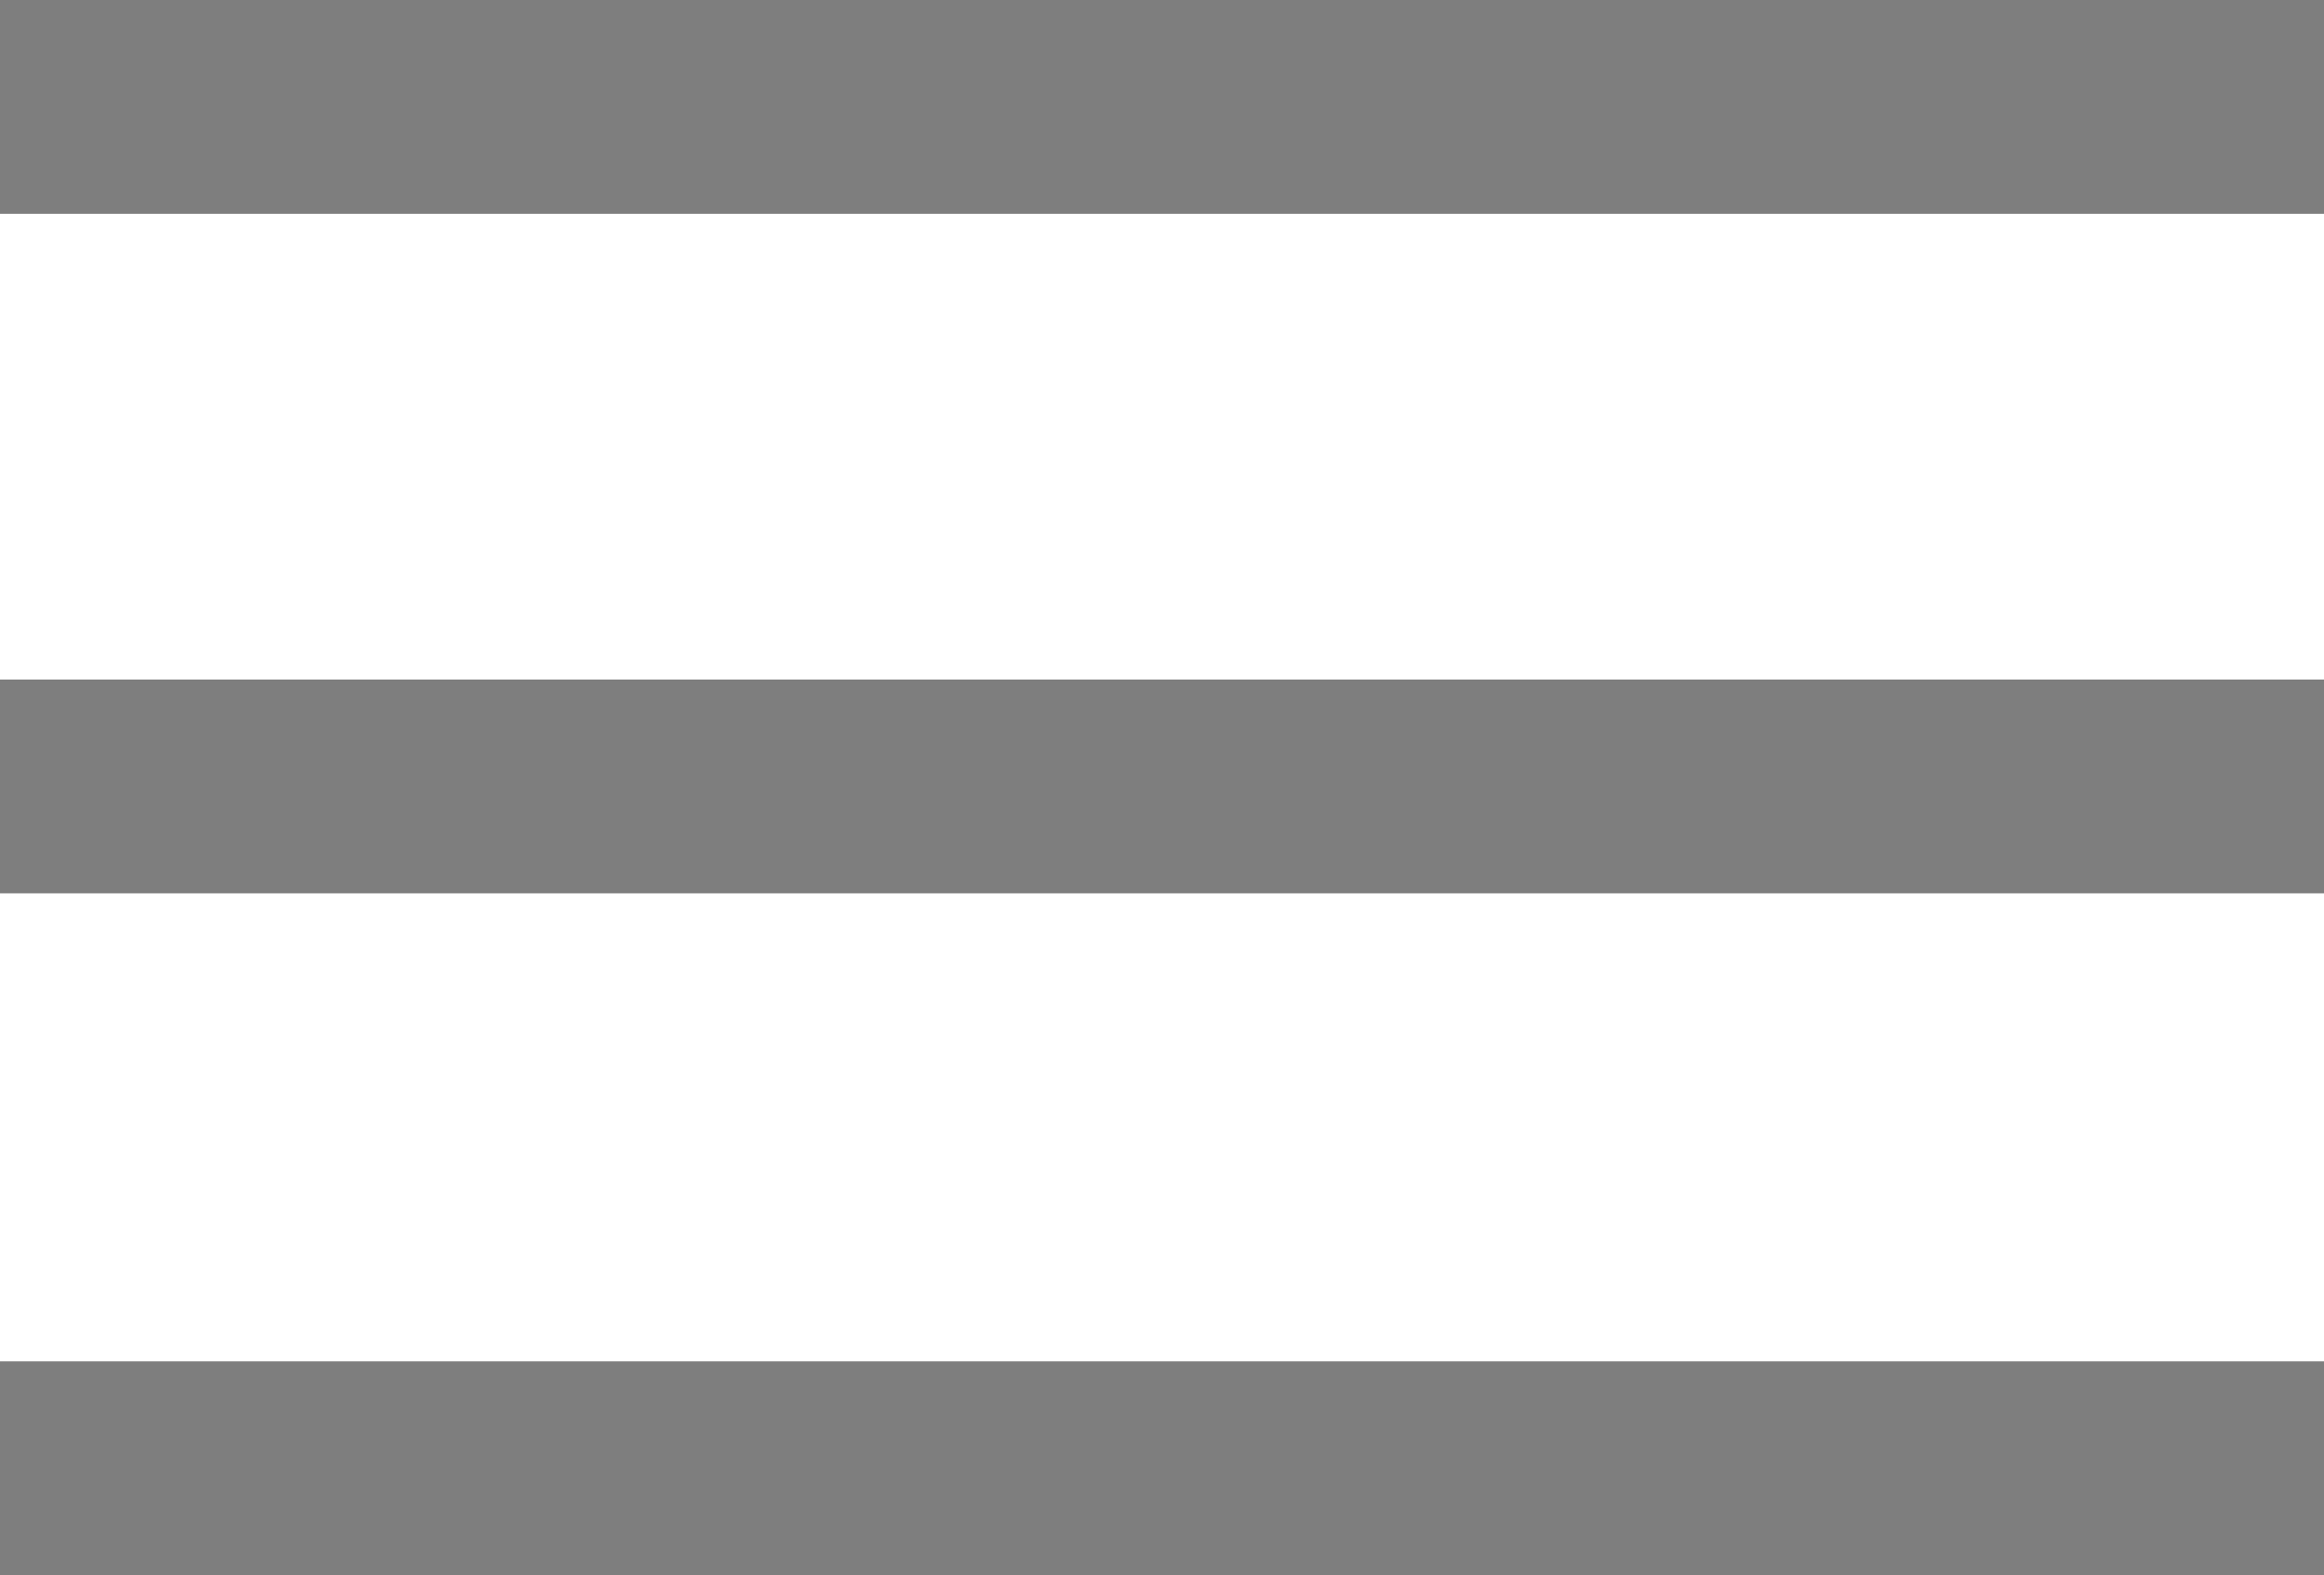
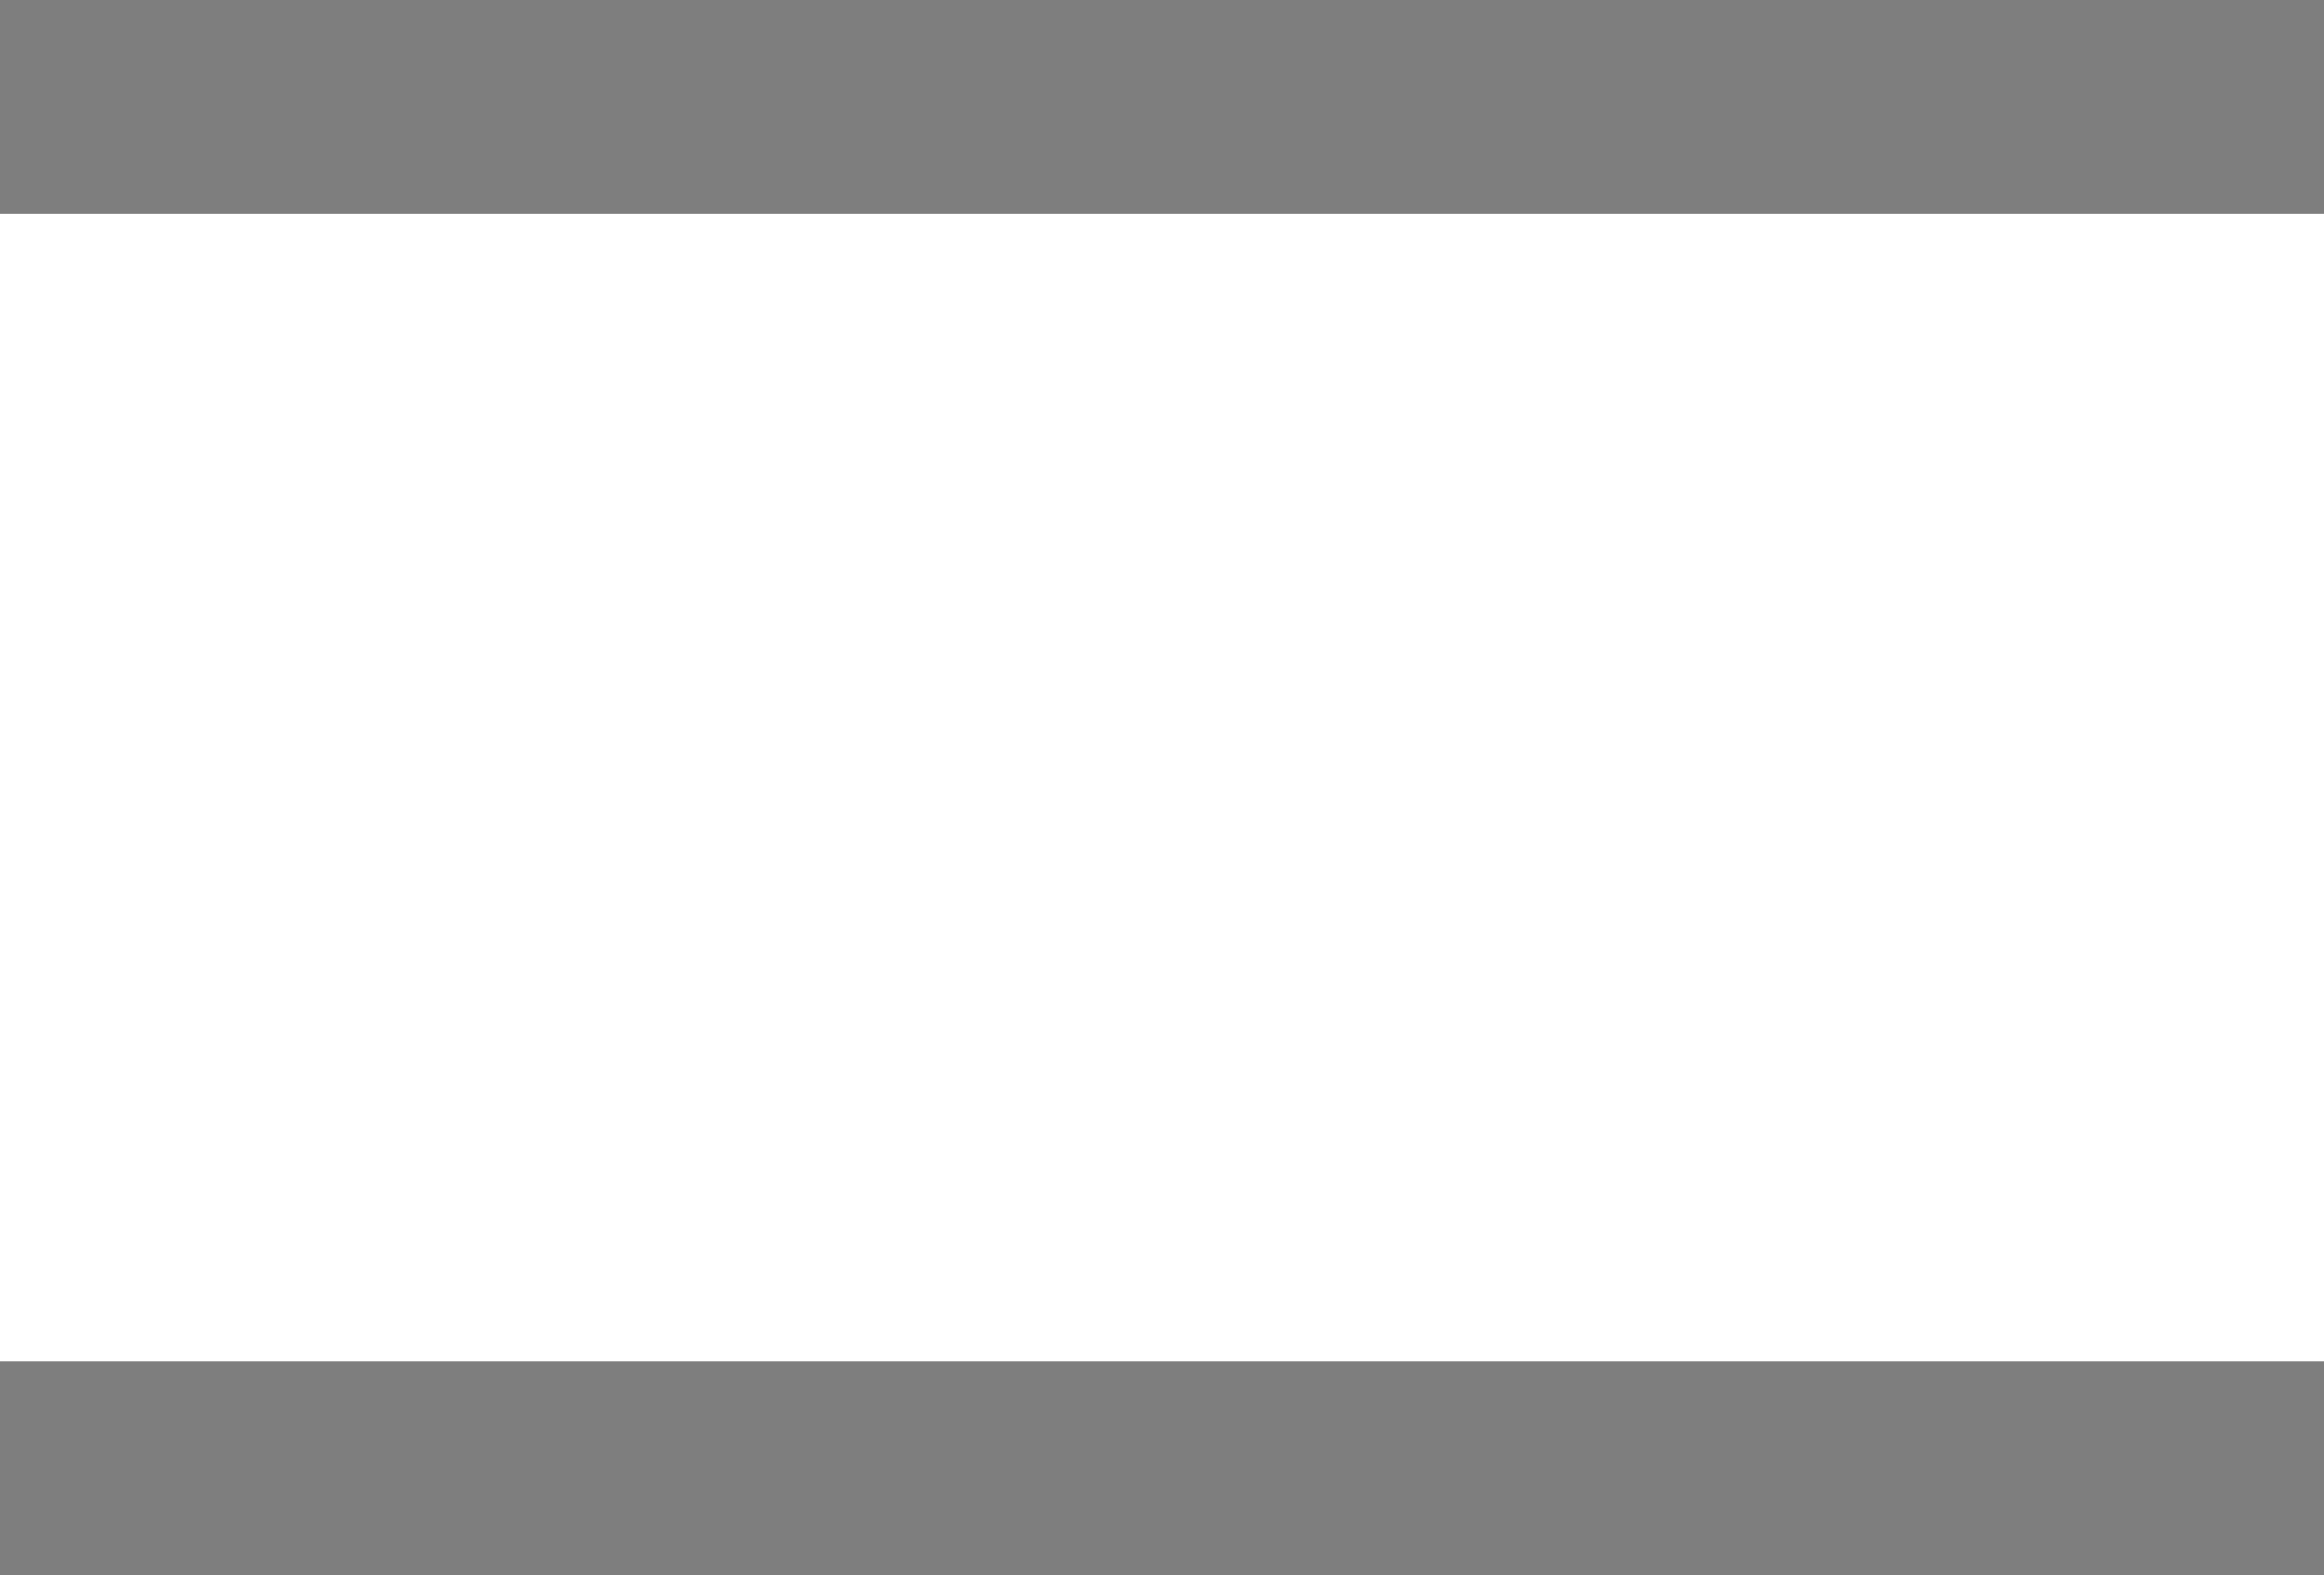
<svg xmlns="http://www.w3.org/2000/svg" id="Layer_1" data-name="Layer 1" viewBox="0 0 354.1 239.95">
  <defs>
    <style>
      .cls-1 {
        fill: #7e7e7e;
      }
    </style>
  </defs>
  <rect class="cls-1" width="354.1" height="32.57" />
-   <rect class="cls-1" y="103.52" width="354.1" height="32.57" />
  <rect class="cls-1" y="207.39" width="354.1" height="32.57" />
</svg>